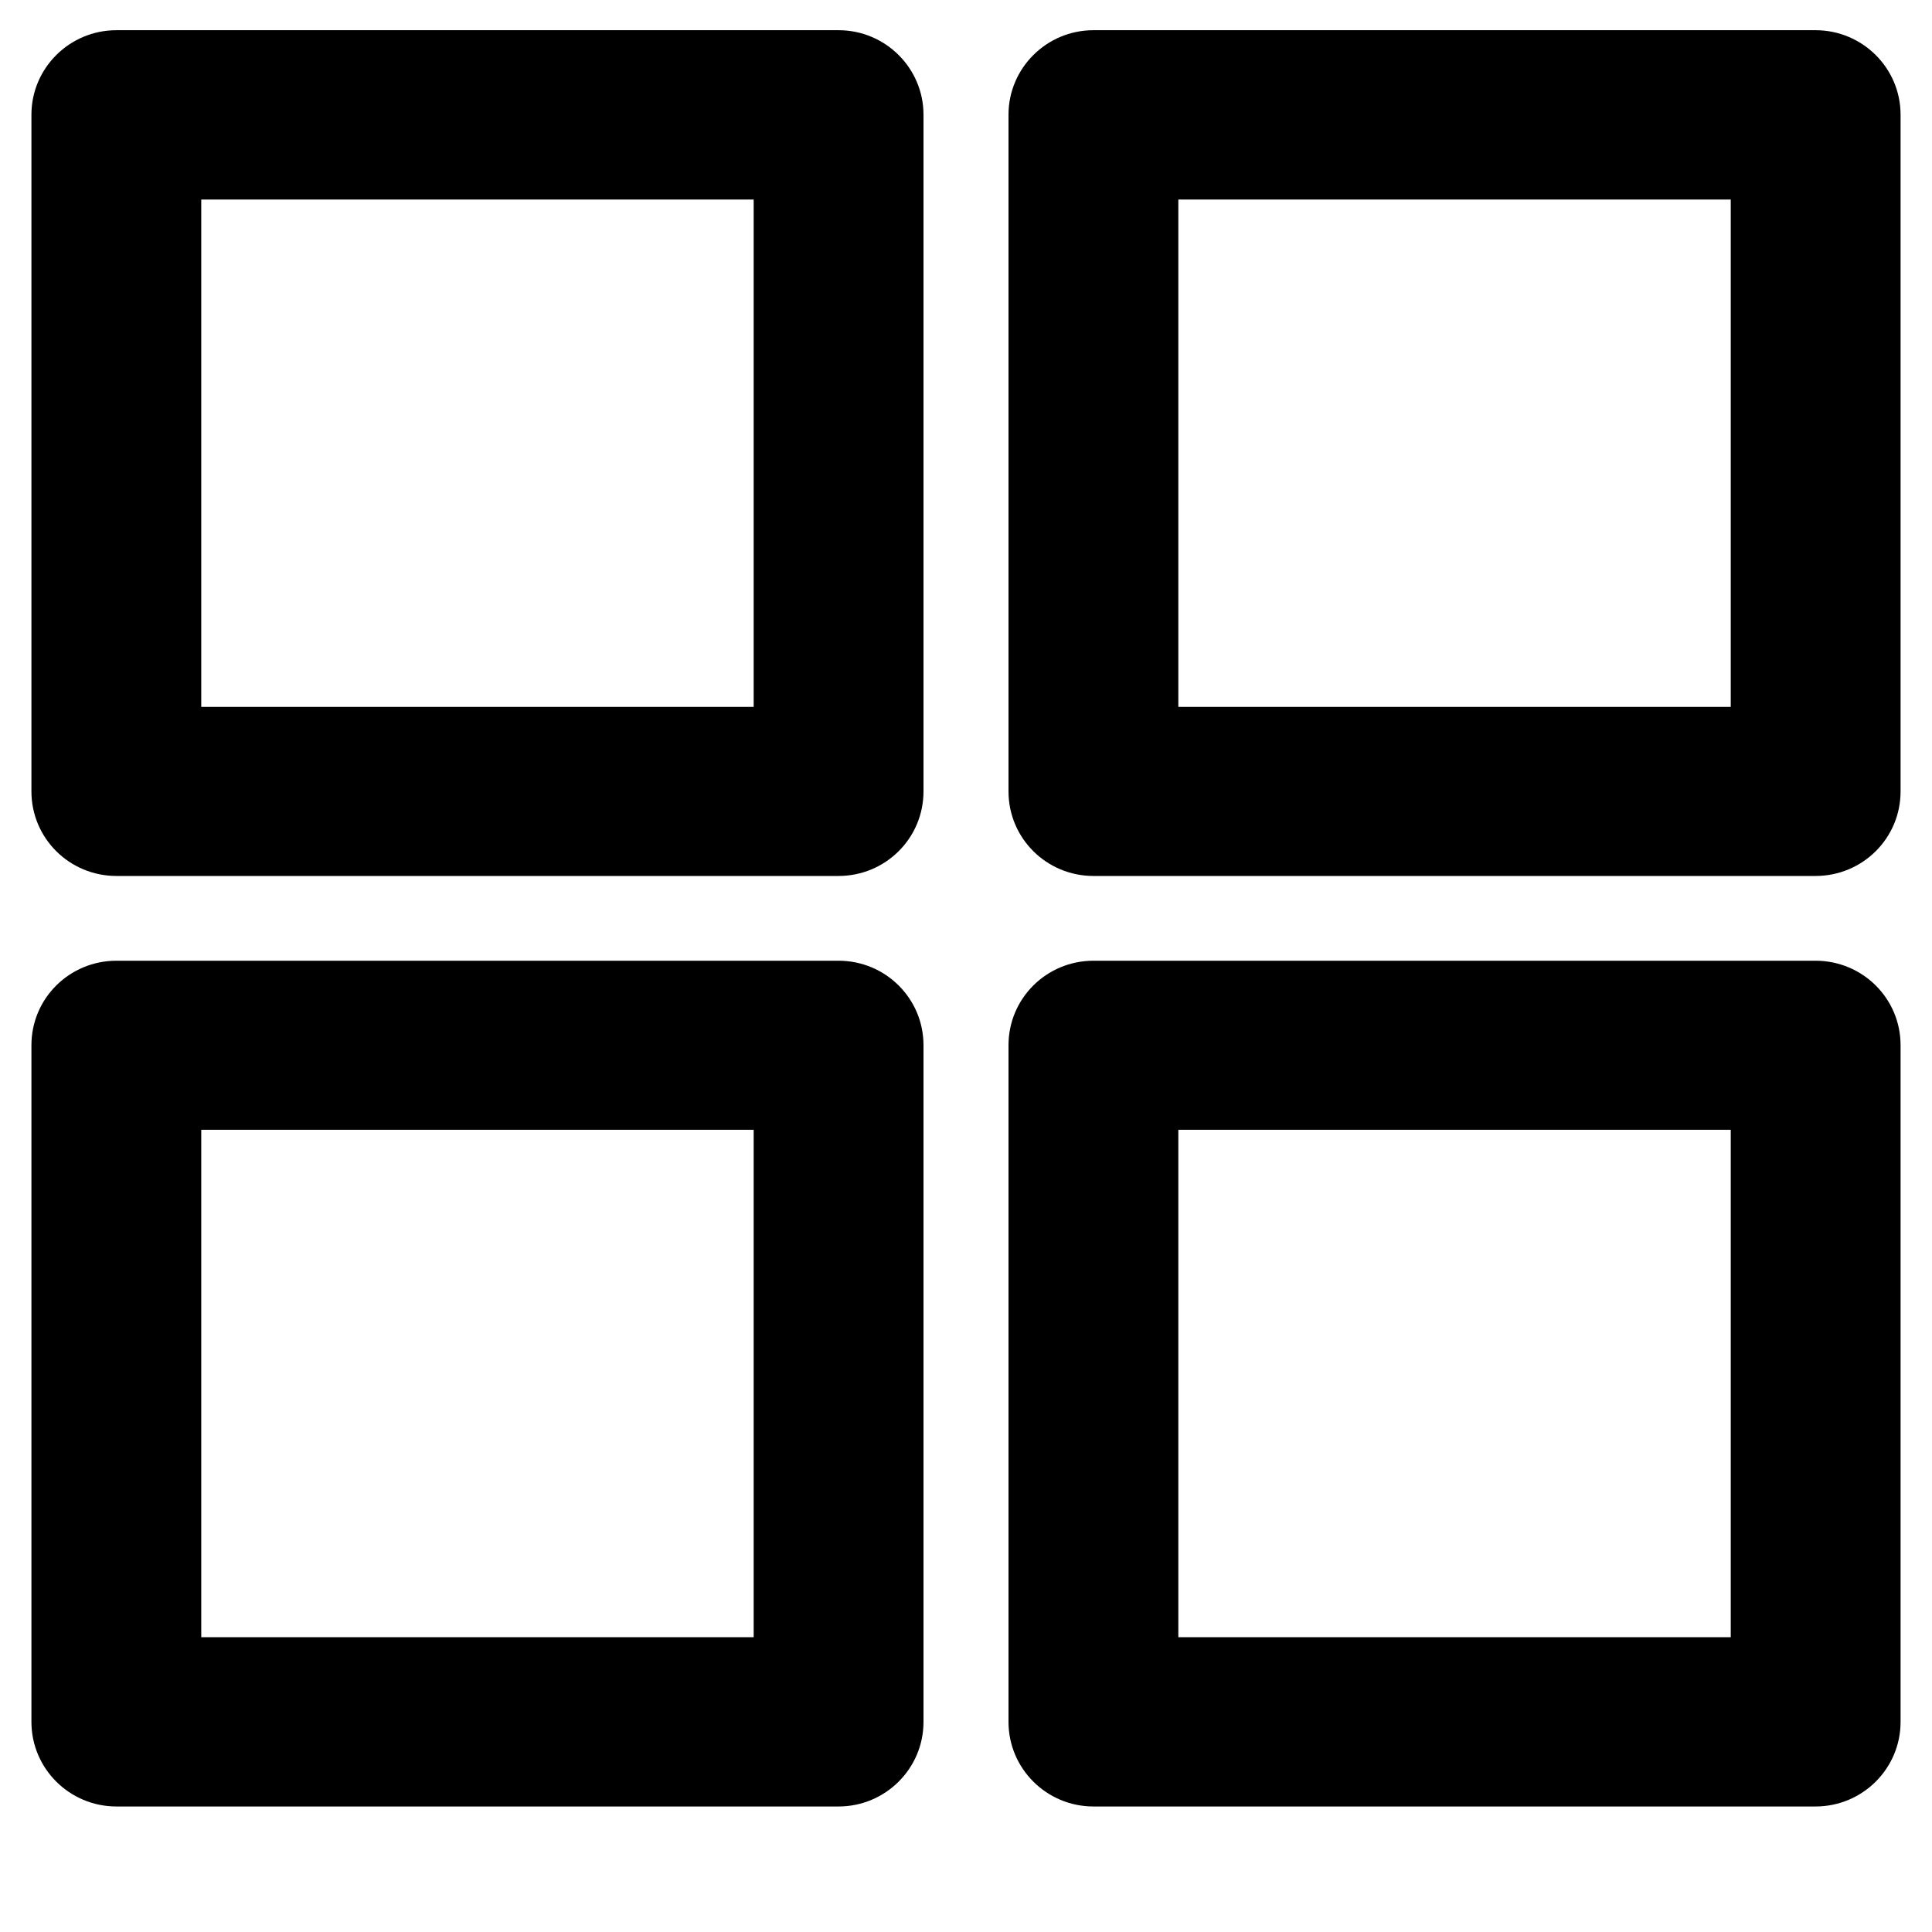
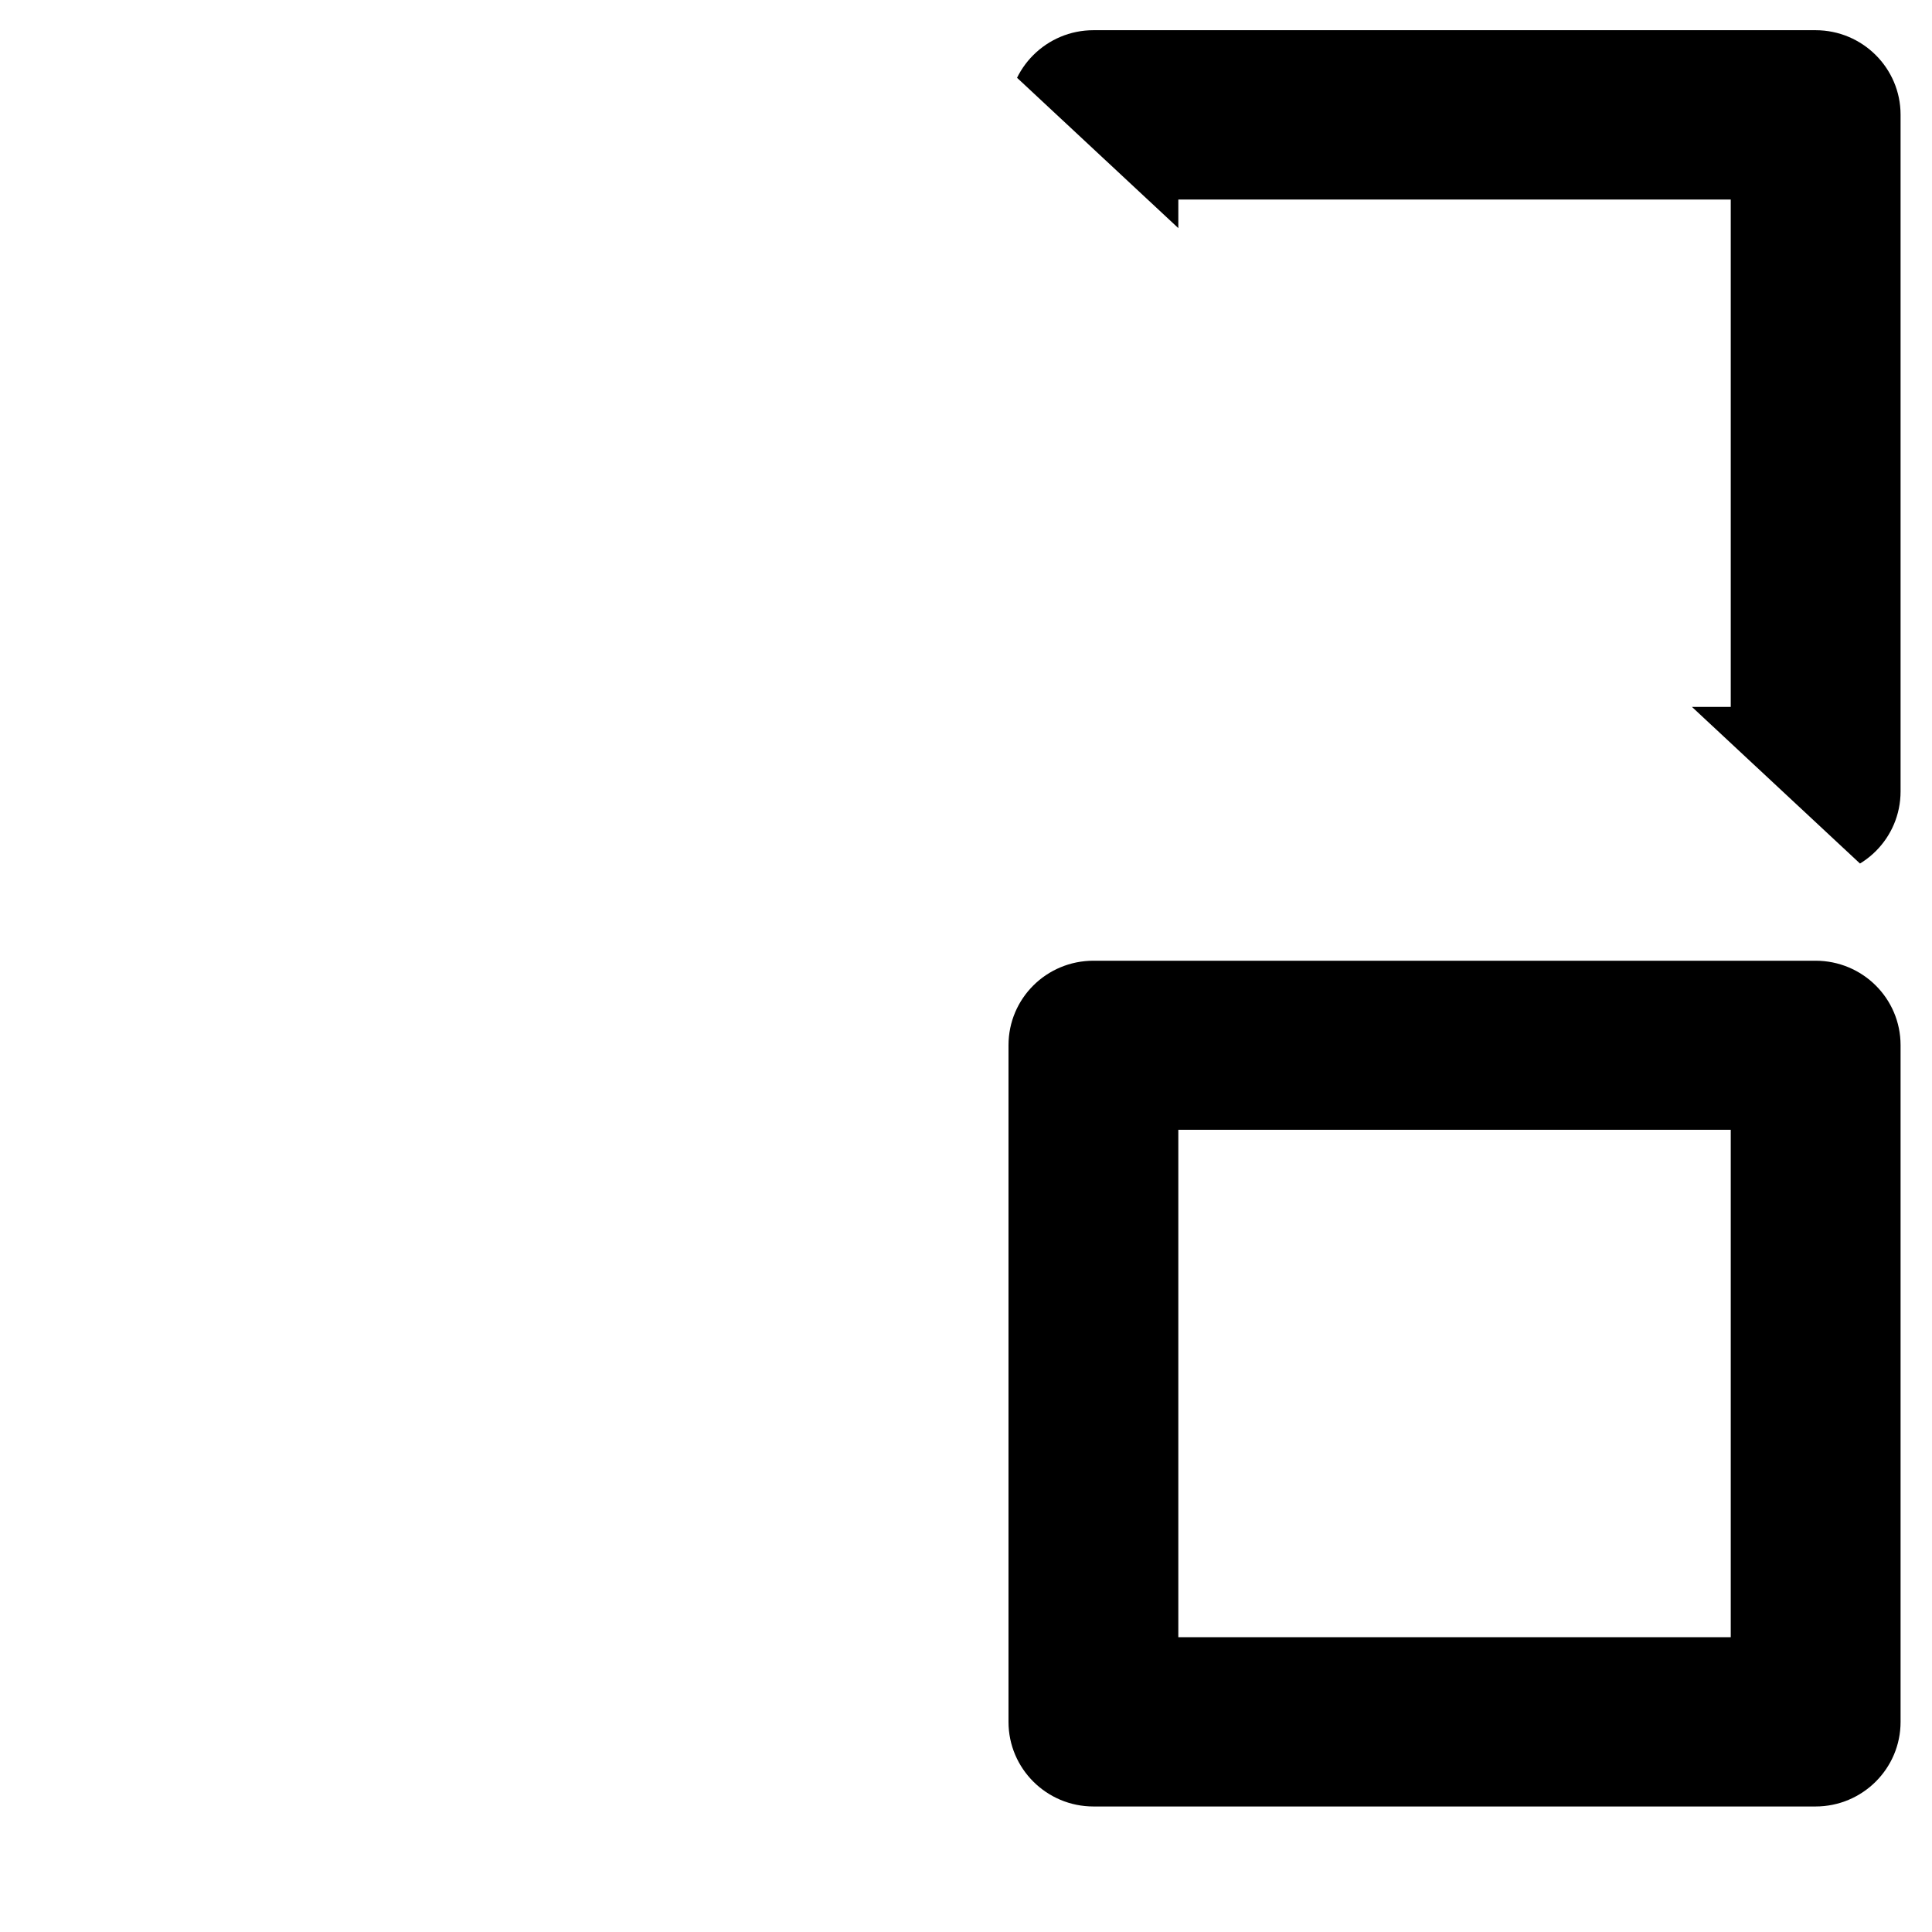
<svg xmlns="http://www.w3.org/2000/svg" width="40" zoomAndPan="magnify" viewBox="0 0 30 30" height="40" preserveAspectRatio="xMidYMid meet" version="1.0">
  <defs>
    <clipPath id="c6290b2c3e">
-       <path d="M 0.484 0.469 L 15 0.469 L 15 14 L 0.484 14 Z M 0.484 0.469 " clip-rule="nonzero" />
-     </clipPath>
+       </clipPath>
    <clipPath id="56a358173a">
-       <path d="M 0.484 14 L 15 14 L 15 28.051 L 0.484 28.051 Z M 0.484 14 " clip-rule="nonzero" />
-     </clipPath>
+       </clipPath>
    <clipPath id="b70d6e78c1">
-       <path d="M 15 0.469 L 29.516 0.469 L 29.516 14 L 15 14 Z M 15 0.469 " clip-rule="nonzero" />
+       <path d="M 15 0.469 L 29.516 0.469 L 29.516 14 Z M 15 0.469 " clip-rule="nonzero" />
    </clipPath>
    <clipPath id="4edbcaac15">
      <path d="M 15 14 L 29.516 14 L 29.516 28.051 L 15 28.051 Z M 15 14 " clip-rule="nonzero" />
    </clipPath>
  </defs>
  <g clip-path="url(#c6290b2c3e)">
    <path fill="#000000" d="M 0.488 1.781 C 0.488 1.059 1.078 0.469 1.809 0.469 L 13.02 0.469 C 13.75 0.469 14.34 1.059 14.34 1.781 L 14.34 12.289 C 14.34 13.016 13.75 13.602 13.02 13.602 L 1.809 13.602 C 1.078 13.602 0.488 13.016 0.488 12.289 Z M 3.125 3.098 L 3.125 10.977 L 11.703 10.977 L 11.703 3.098 Z M 3.125 3.098 " fill-opacity="1" fill-rule="evenodd" />
  </g>
  <g clip-path="url(#56a358173a)">
    <path fill="#000000" d="M 0.488 16.23 C 0.488 15.504 1.078 14.918 1.809 14.918 L 13.02 14.918 C 13.75 14.918 14.34 15.504 14.34 16.23 L 14.34 26.738 C 14.34 27.461 13.75 28.051 13.02 28.051 L 1.809 28.051 C 1.078 28.051 0.488 27.461 0.488 26.738 Z M 3.125 17.543 L 3.125 25.422 L 11.703 25.422 L 11.703 17.543 Z M 3.125 17.543 " fill-opacity="1" fill-rule="evenodd" />
  </g>
  <g clip-path="url(#b70d6e78c1)">
    <path fill="#000000" d="M 15.66 1.781 C 15.66 1.059 16.25 0.469 16.98 0.469 L 28.191 0.469 C 28.922 0.469 29.512 1.059 29.512 1.781 L 29.512 12.289 C 29.512 13.016 28.922 13.602 28.191 13.602 L 16.98 13.602 C 16.25 13.602 15.66 13.016 15.66 12.289 Z M 18.297 3.098 L 18.297 10.977 L 26.875 10.977 L 26.875 3.098 Z M 18.297 3.098 " fill-opacity="1" fill-rule="evenodd" />
  </g>
  <g clip-path="url(#4edbcaac15)">
    <path fill="#000000" d="M 15.66 16.23 C 15.66 15.504 16.25 14.918 16.98 14.918 L 28.191 14.918 C 28.922 14.918 29.512 15.504 29.512 16.23 L 29.512 26.738 C 29.512 27.461 28.922 28.051 28.191 28.051 L 16.98 28.051 C 16.25 28.051 15.66 27.461 15.66 26.738 Z M 18.297 17.543 L 18.297 25.422 L 26.875 25.422 L 26.875 17.543 Z M 18.297 17.543 " fill-opacity="1" fill-rule="evenodd" />
  </g>
</svg>